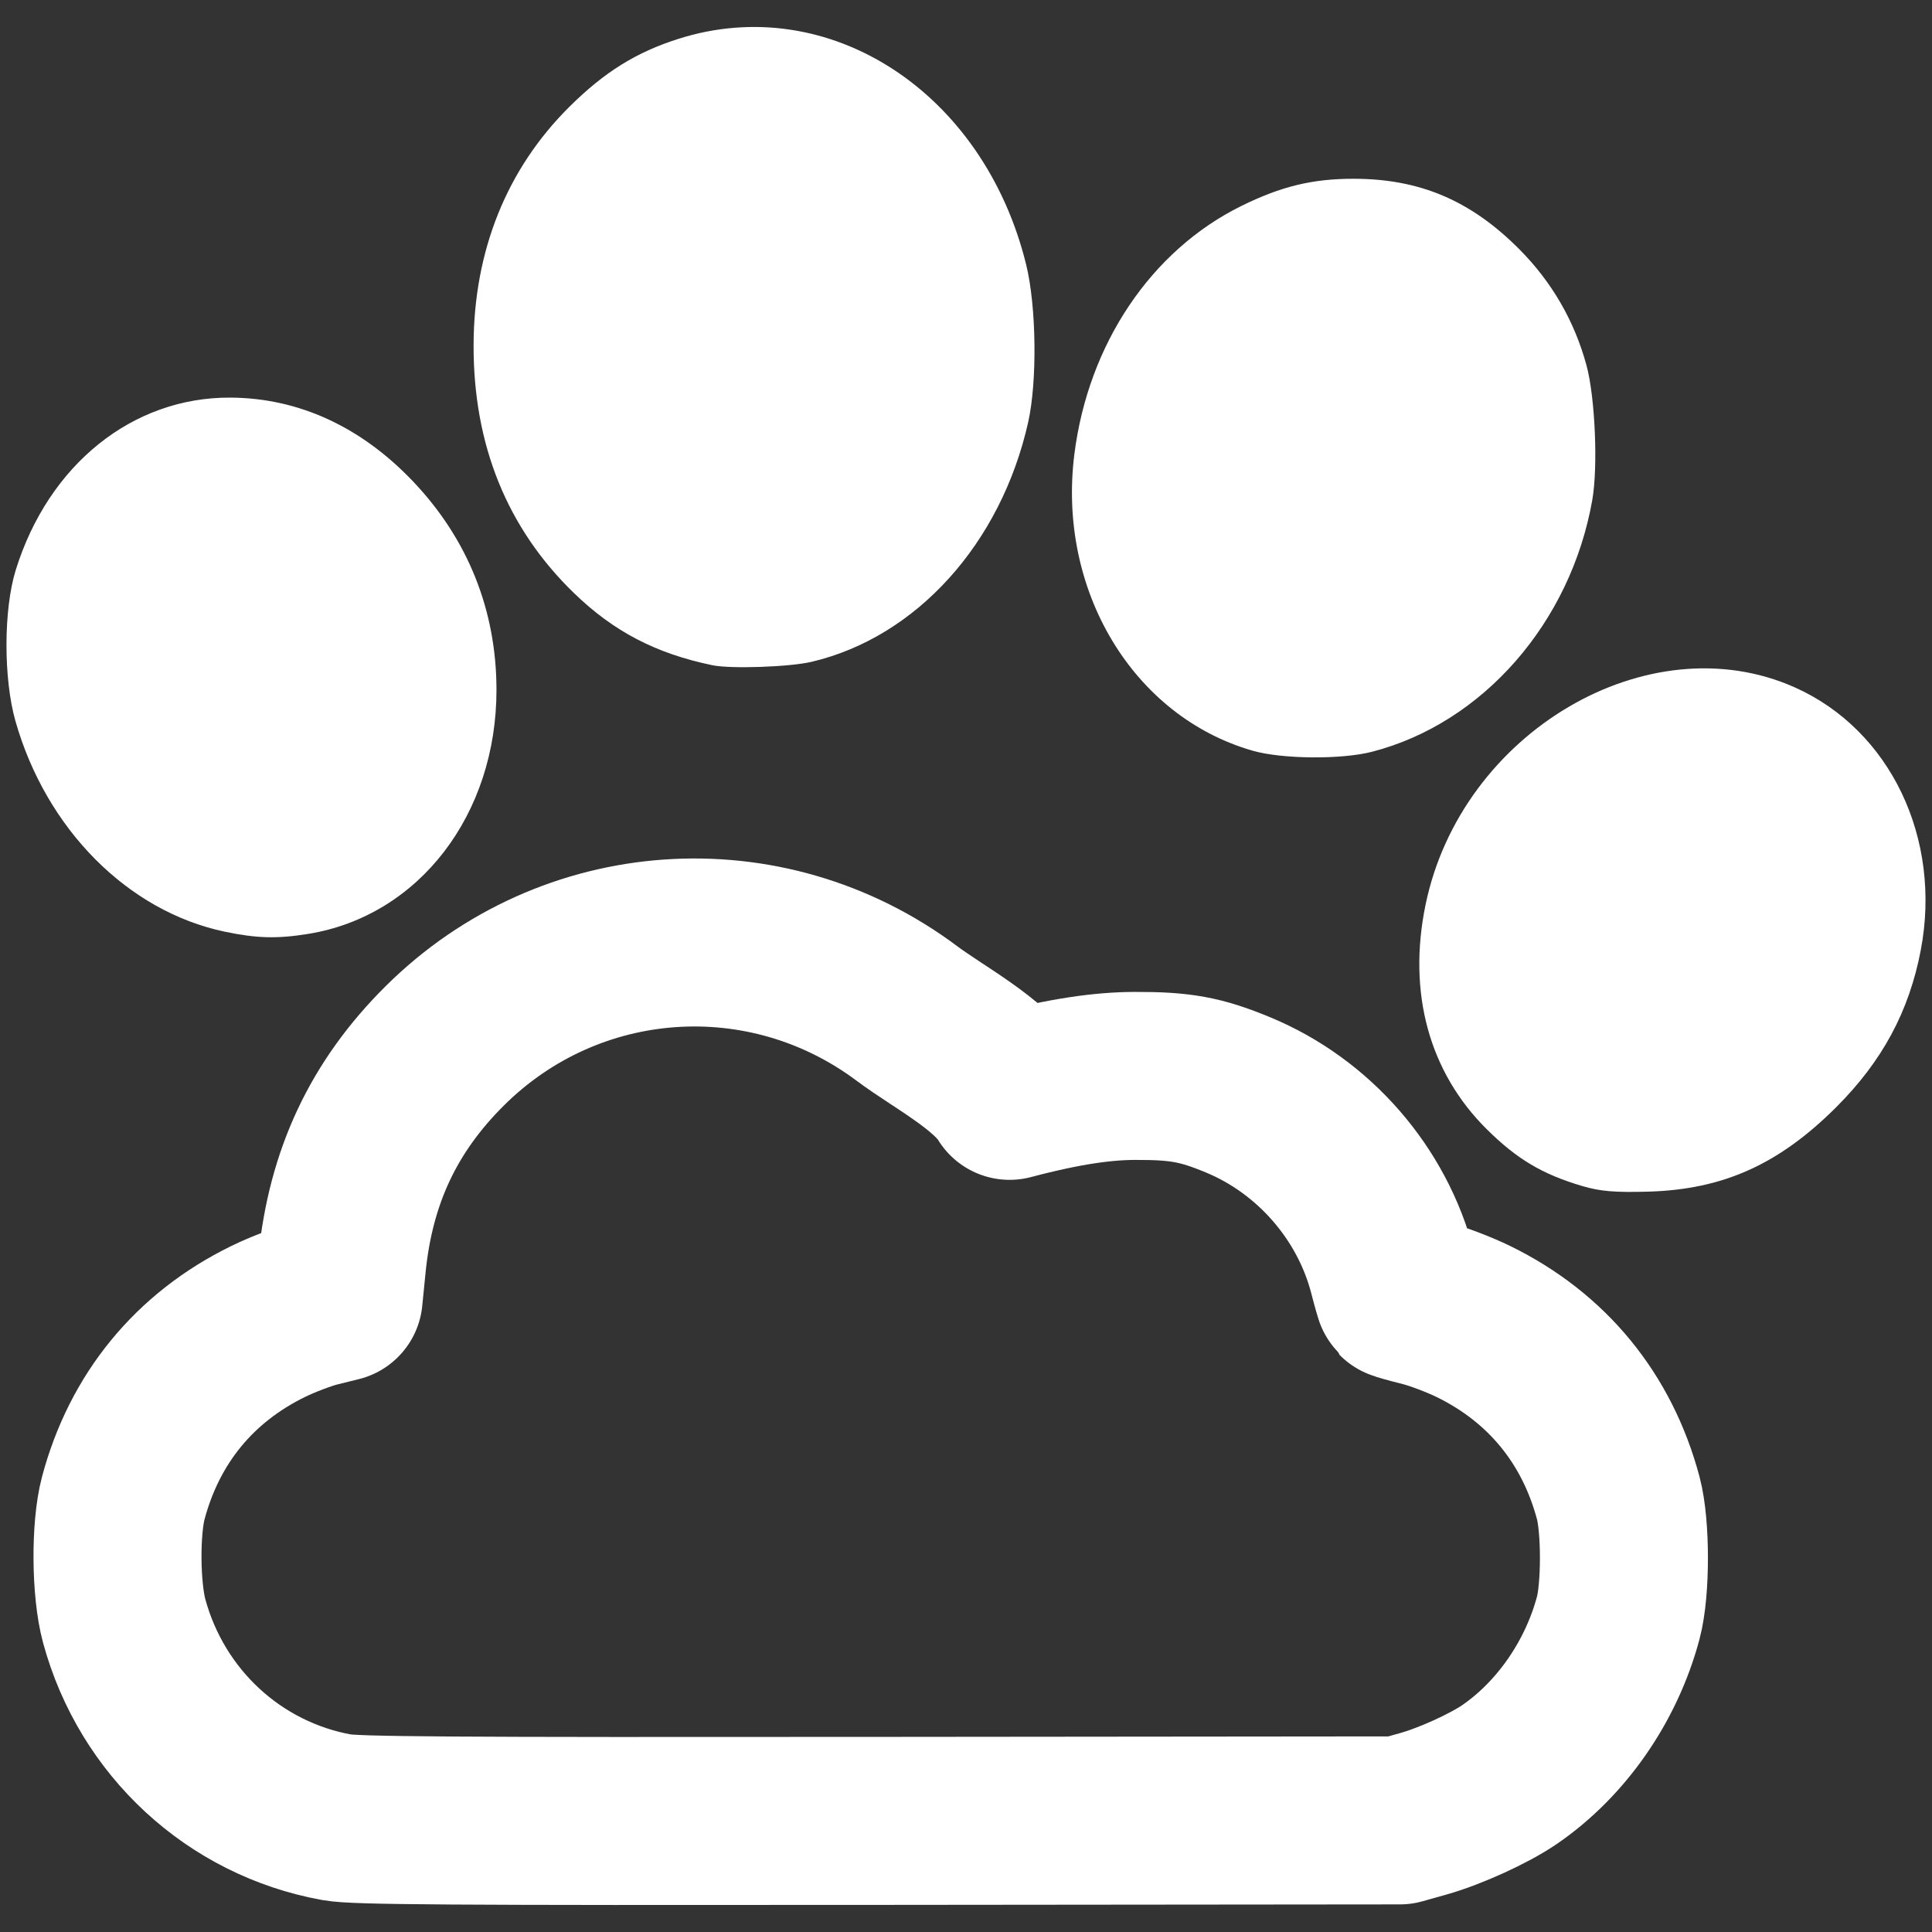
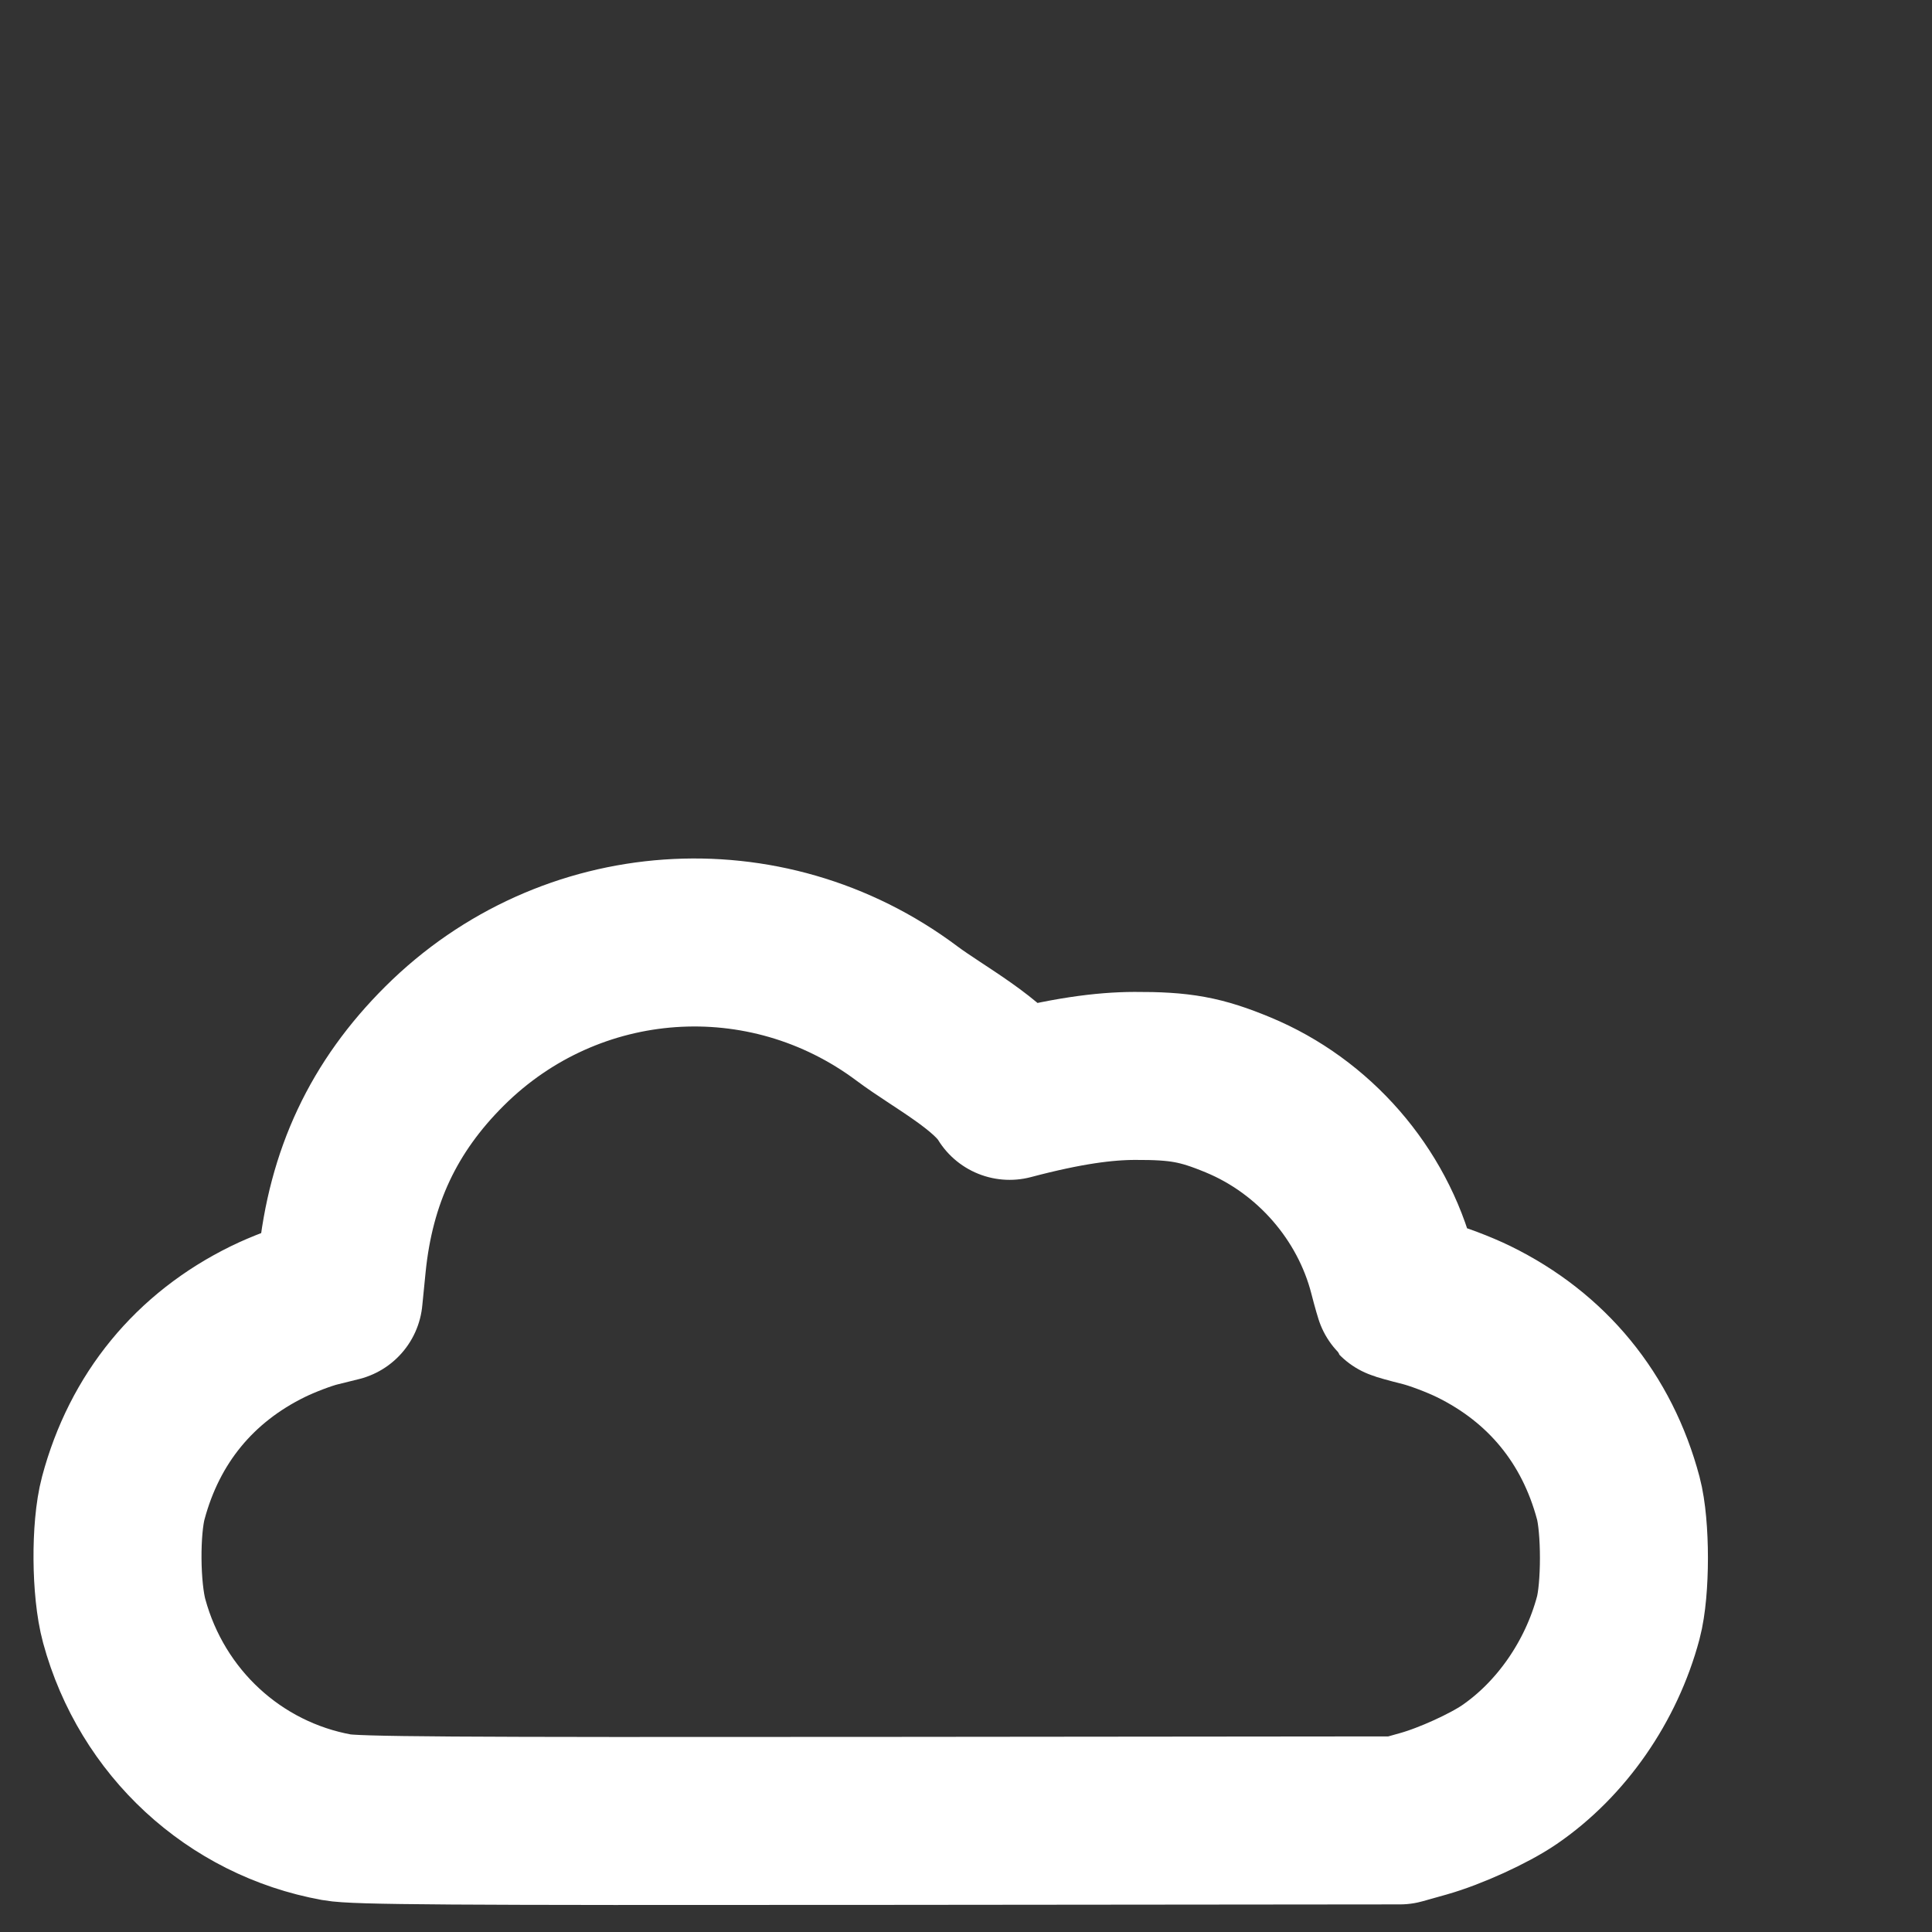
<svg xmlns="http://www.w3.org/2000/svg" xmlns:ns1="http://sodipodi.sourceforge.net/DTD/sodipodi-0.dtd" xmlns:ns2="http://www.inkscape.org/namespaces/inkscape" version="1.1" id="svg975" width="230" height="230" viewBox="0 0 230 230" ns1:docname="PoochIcon.svg" ns2:version="1.0.2 (e86c870879, 2021-01-15, custom)">
  <rect x="0" y="0" width="230" height="230" fill="#333333" stroke="none" />
  <defs id="defs979" />
  <ns1:namedview pagecolor="#ffffff" bordercolor="#666666" borderopacity="1" objecttolerance="10" gridtolerance="10" guidetolerance="10" ns2:pageopacity="0" ns2:pageshadow="2" ns2:window-width="1920" ns2:window-height="1137" id="namedview977" showgrid="false" ns2:zoom="2.6792718" ns2:cx="164.82815" ns2:cy="135.07024" ns2:window-x="2554" ns2:window-y="1432" ns2:window-maximized="1" ns2:current-layer="g983" />
  <g ns2:groupmode="layer" ns2:label="Image" id="g983" transform="translate(-85.293,-110.96)">
    <g id="g1373" transform="translate(0.771,3.213)">
      <path style="fill:none;fill-opacity:1;stroke:#fff;stroke-width:20;stroke-linecap:square;stroke-linejoin:round;stroke-miterlimit:4;stroke-dasharray:none;stroke-dashoffset:96.9;stroke-opacity:1;paint-order:stroke markers fill" d="m 124.613,324.091 c -12.21,-2.213 -22.013,-11.267 -25.306,-23.372 -1.015,-3.733 -1.069,-11.031 -0.108,-14.634 2.526,-9.467 8.472,-16.719 17.225,-21.009 1.737,-0.851 4.341,-1.842 5.787,-2.201 l 2.629,-0.653 0.395,-3.968 c 1.038,-10.427 4.957,-18.761 12.221,-25.987 14.903,-14.827 38.215,-16.463 55.042,-3.862 3.685,2.759 9.94,6.014 12.214,9.8 6.795,-1.796 11.269,-2.358 14.882,-2.372 5.46,-0.021 7.9,0.426 12.324,2.259 9.025,3.738 15.978,11.733 18.401,21.16 0.376,1.463 0.736,2.711 0.799,2.774 0.063,0.063 1.366,0.428 2.894,0.81 1.528,0.383 4.2,1.392 5.937,2.243 8.751,4.287 14.699,11.541 17.225,21.008 0.899,3.367 0.899,10.888 0,14.255 -2.023,7.582 -6.791,14.448 -12.969,18.677 -2.411,1.65 -7.049,3.761 -10.222,4.653 l -2.807,0.789 -61.938,0.059 c -51.691,0.05 -62.383,-0.021 -64.627,-0.428 z" id="path1007" ns1:nodetypes="ssssscsssccssssssssscss" />
-       <path style="fill:#fff;fill-opacity:1;stroke:none;stroke-width:10;stroke-miterlimit:4;stroke-dasharray:none;stroke-opacity:1" d="m 272.881,248.941 c -4.757,-1.407 -7.768,-3.198 -11.362,-6.76 -6.864,-6.802 -9.445,-16.26 -7.29,-26.718 4.23,-20.532 26.534,-33.663 43.963,-25.883 11.355,5.068 17.538,17.979 14.989,31.3 -1.391,7.272 -4.575,13.186 -10.04,18.651 -6.824,6.825 -13.479,9.822 -22.373,10.077 -3.993,0.114 -5.749,-0.034 -7.886,-0.666 z M 111.25,218.656 c -11.517,-2.433 -21.218,-12.196 -24.882,-25.04 -1.443,-5.06 -1.431,-13.306 0.026,-18.002 3.896,-12.553 13.906,-20.596 25.554,-20.532 8.116,0.044 15.557,3.462 21.763,9.995 6.507,6.85 9.898,15.311 9.915,24.743 0.028,14.919 -9.249,26.97 -22.405,29.104 -3.708,0.602 -6.166,0.536 -9.972,-0.268 z M 233.642,197.116 c -14.233,-4.086 -23.259,-19.092 -21.221,-35.283 1.653,-13.132 9.14,-24.267 19.881,-29.566 4.745,-2.341 8.489,-3.246 13.401,-3.238 7.853,0.013 13.906,2.588 19.668,8.368 3.892,3.905 6.598,8.581 8.026,13.873 1.023,3.79 1.376,12.075 0.681,16.011 -2.577,14.601 -13.03,26.551 -26.206,29.959 -3.659,0.946 -10.716,0.885 -14.229,-0.123 z m -64.323,-10.177 c -6.732,-1.402 -11.743,-4.014 -16.454,-8.576 -7.976,-7.723 -11.996,-17.652 -11.964,-29.545 0.031,-11.225 3.947,-20.958 11.416,-28.369 4.163,-4.13 7.937,-6.48 12.982,-8.081 17.888,-5.677 36.337,6.312 41.388,26.896 1.217,4.959 1.329,13.88 0.234,18.758 -3.239,14.437 -13.304,25.572 -25.772,28.511 -2.639,0.622 -9.64,0.862 -11.83,0.406 z" id="path54-88" ns1:nodetypes="sssssssssscssssssssssssssssssssssss" />
    </g>
  </g>
</svg>